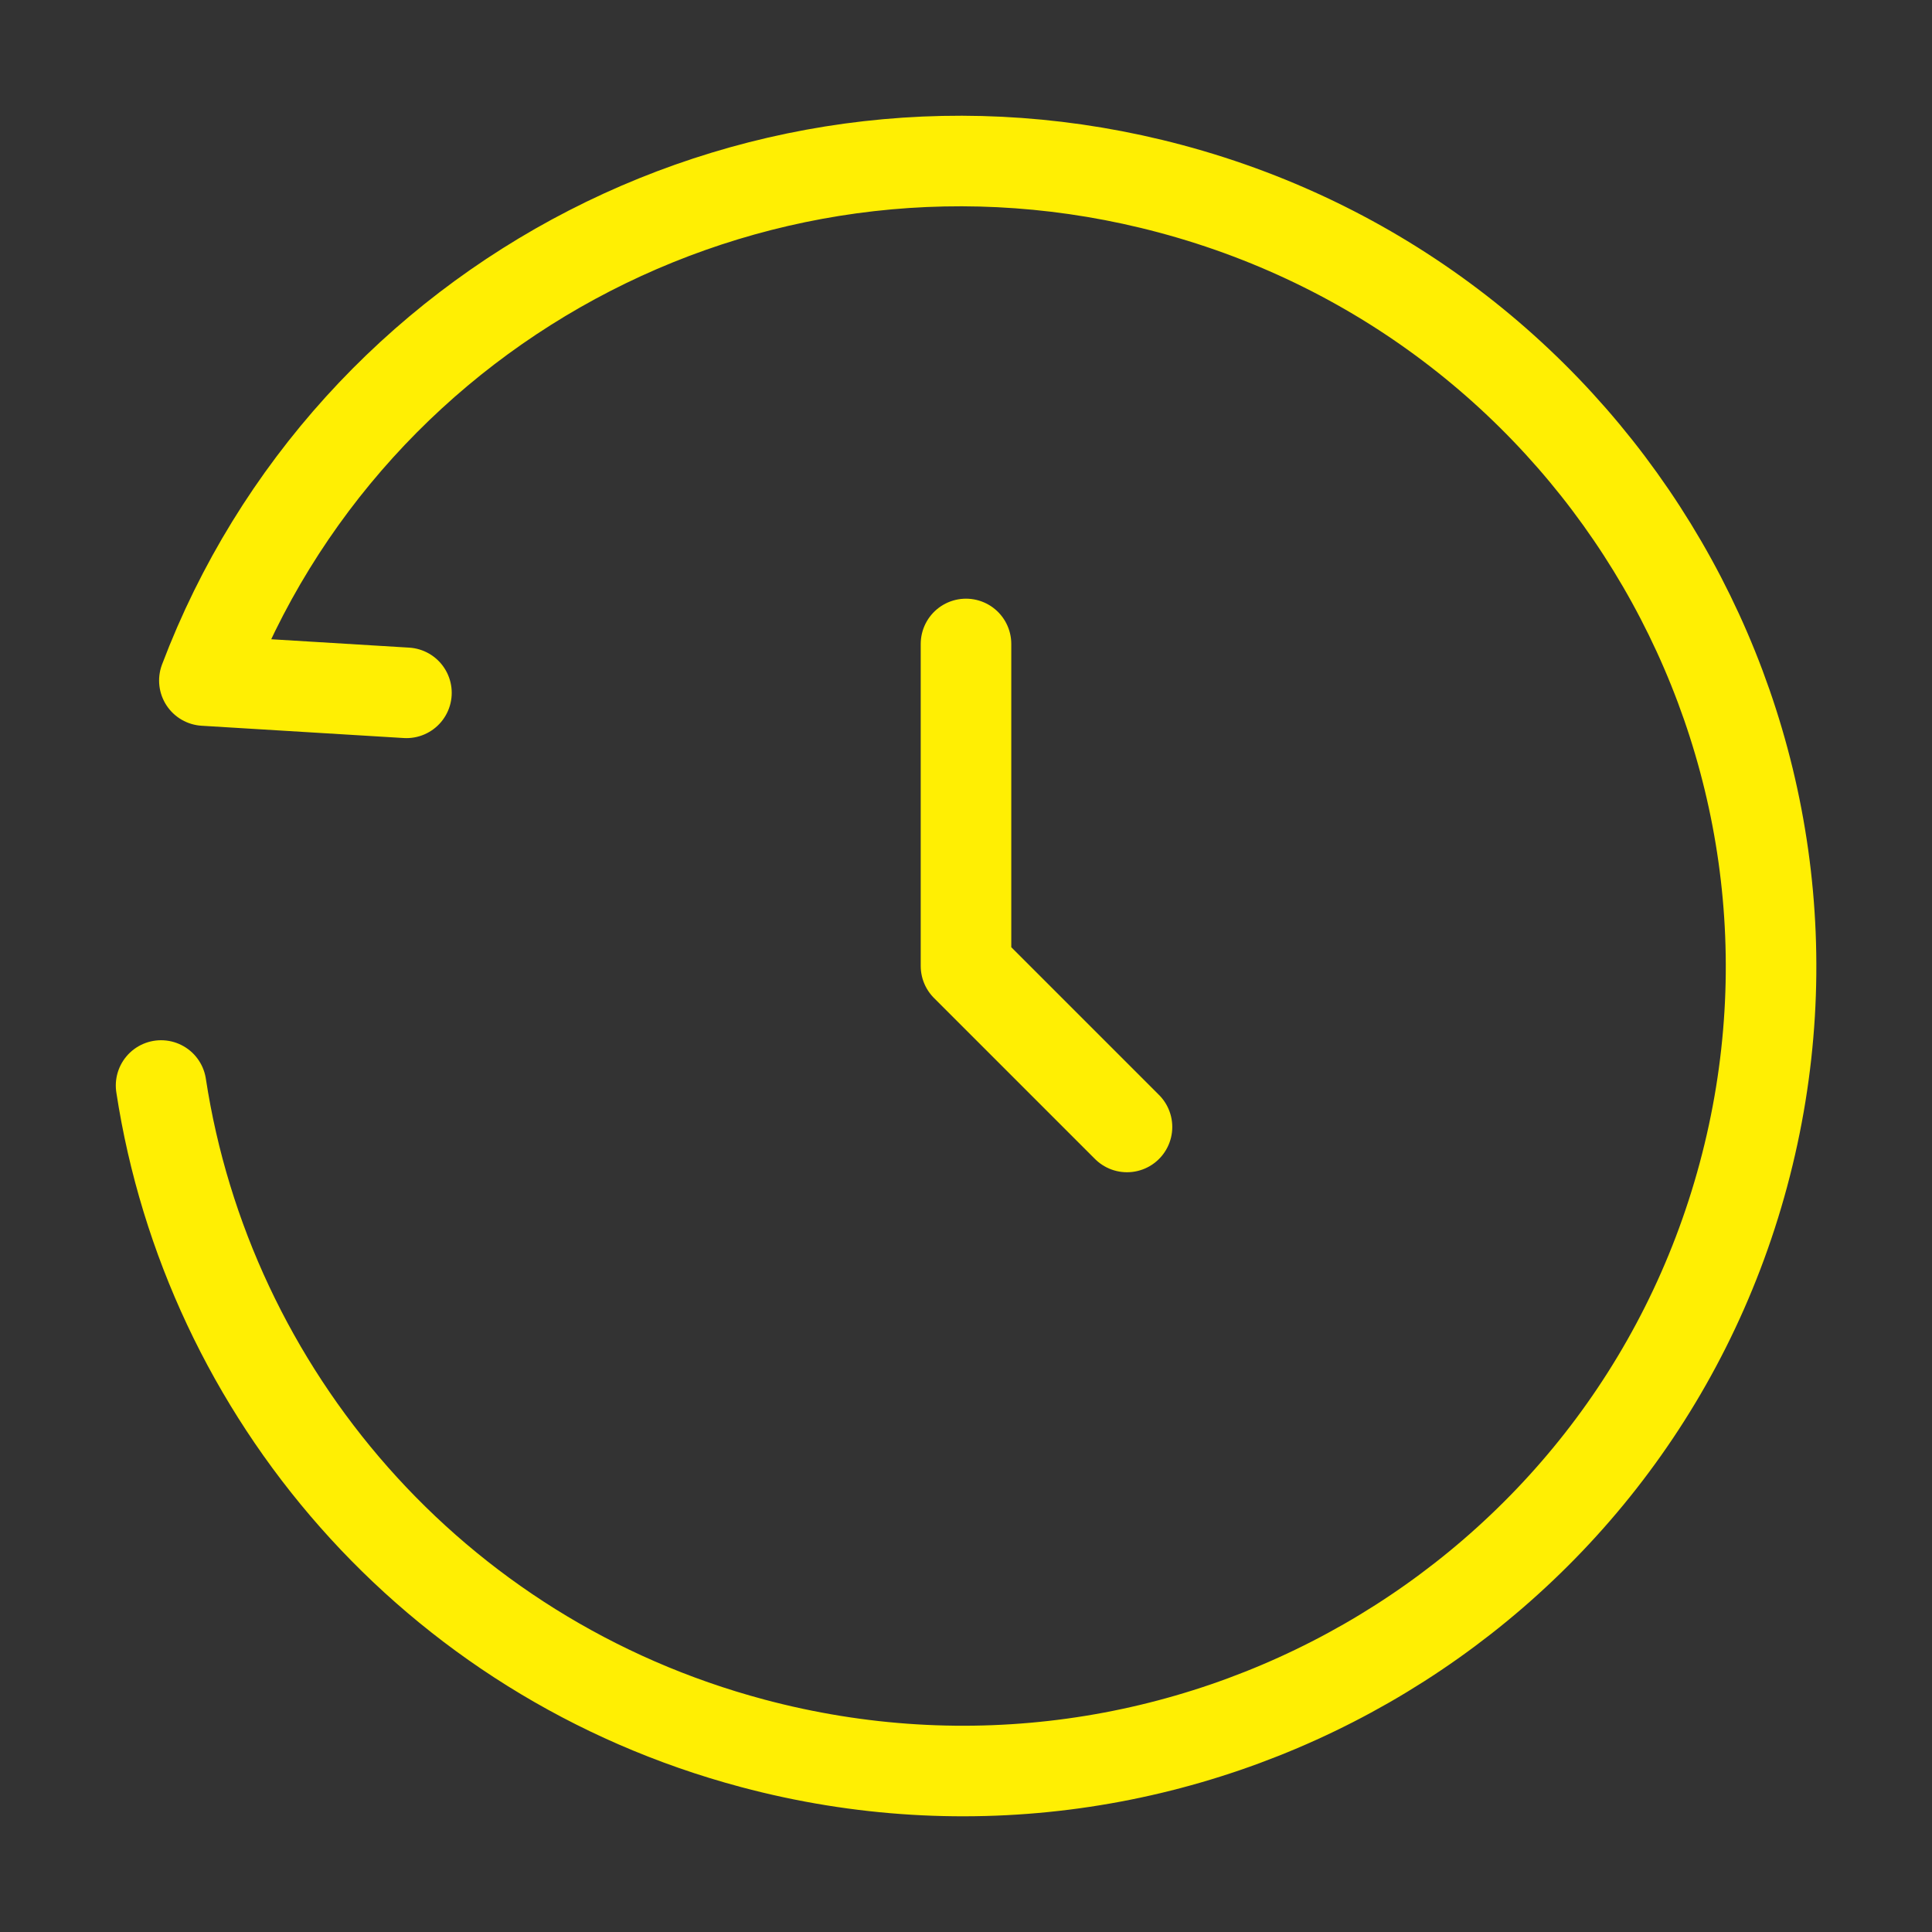
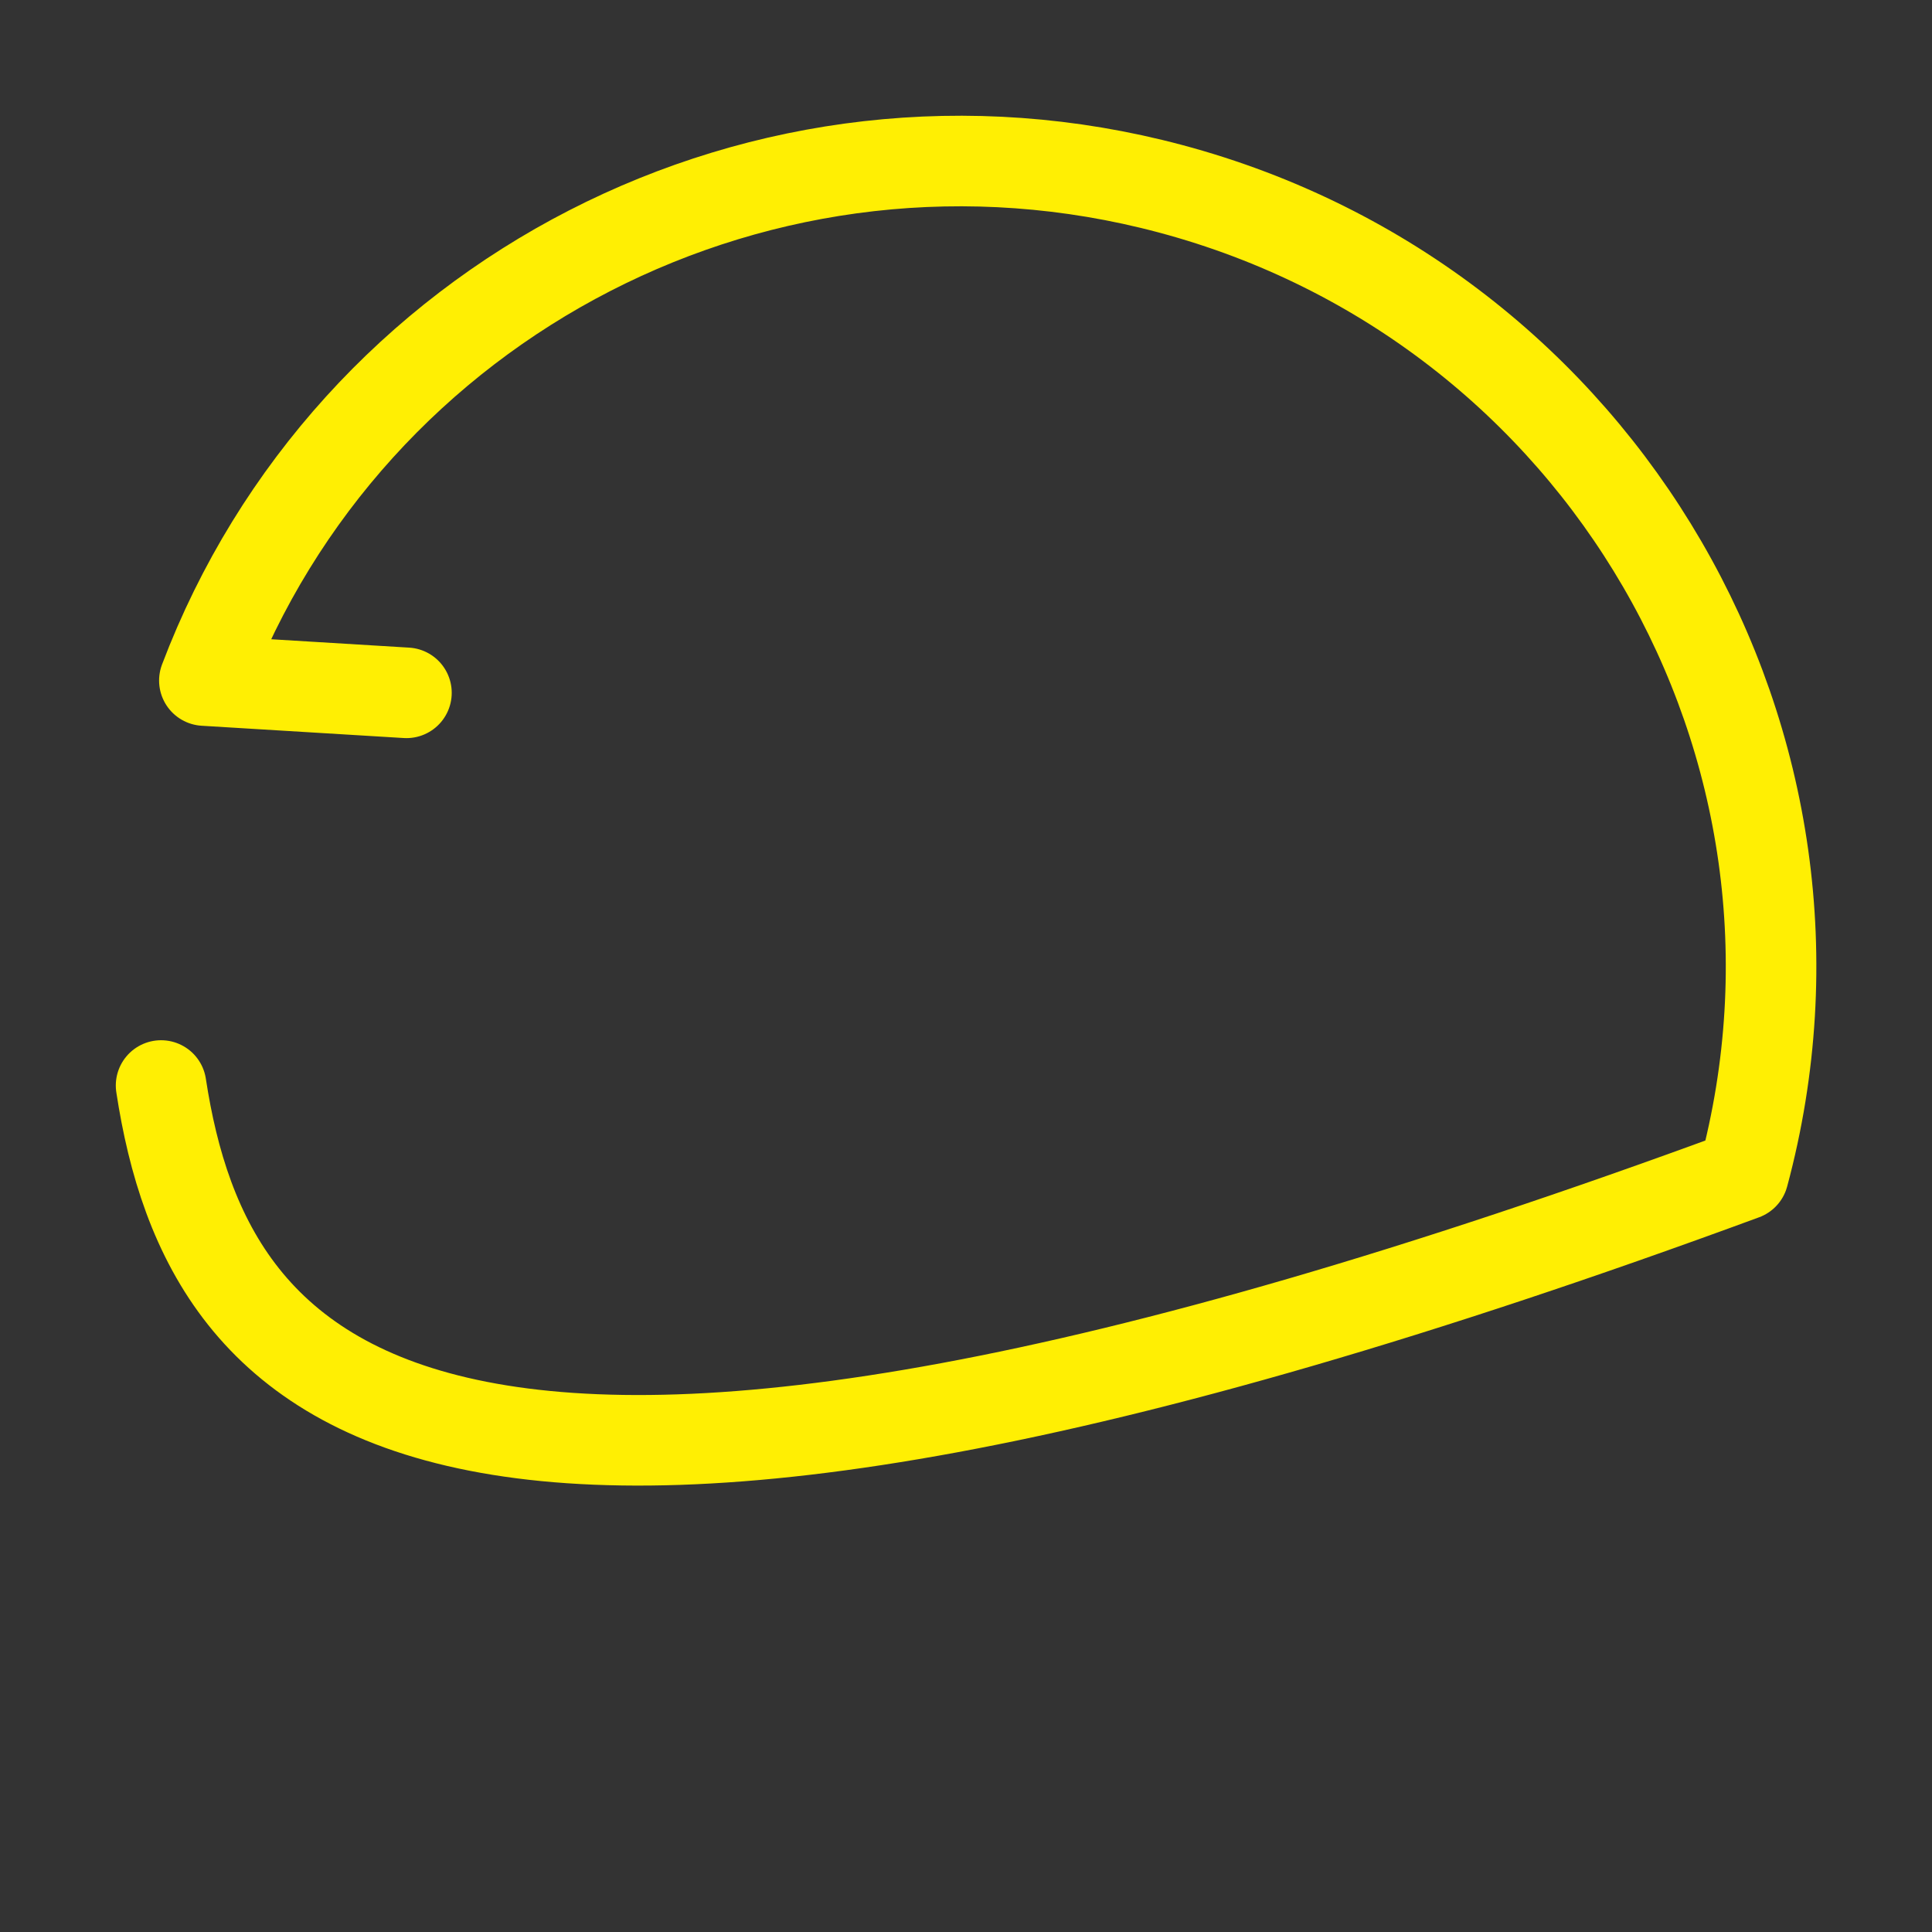
<svg xmlns="http://www.w3.org/2000/svg" width="64" height="64" viewBox="0 0 64 64" fill="none">
  <rect x="0" y="0" width="64" height="64" fill="#333333" stroke="none" />
-   <path d="M13.464 22.951L6.77 22.544C11.568 9.88 25.344 2.667 38.775 6.253C53.08 10.073 61.577 24.697 57.753 38.917C53.93 53.137 39.233 61.568 24.928 57.748C14.307 54.912 6.888 46.12 5.336 35.959" stroke="#FFEF03" stroke-width="3" stroke-linecap="round" stroke-linejoin="round" />
-   <path d="M32 21.332V31.999L37.333 37.332" stroke="#FFEF03" stroke-width="3" stroke-linecap="round" stroke-linejoin="round" />
+   <path d="M13.464 22.951L6.77 22.544C11.568 9.88 25.344 2.667 38.775 6.253C53.08 10.073 61.577 24.697 57.753 38.917C14.307 54.912 6.888 46.12 5.336 35.959" stroke="#FFEF03" stroke-width="3" stroke-linecap="round" stroke-linejoin="round" />
</svg>